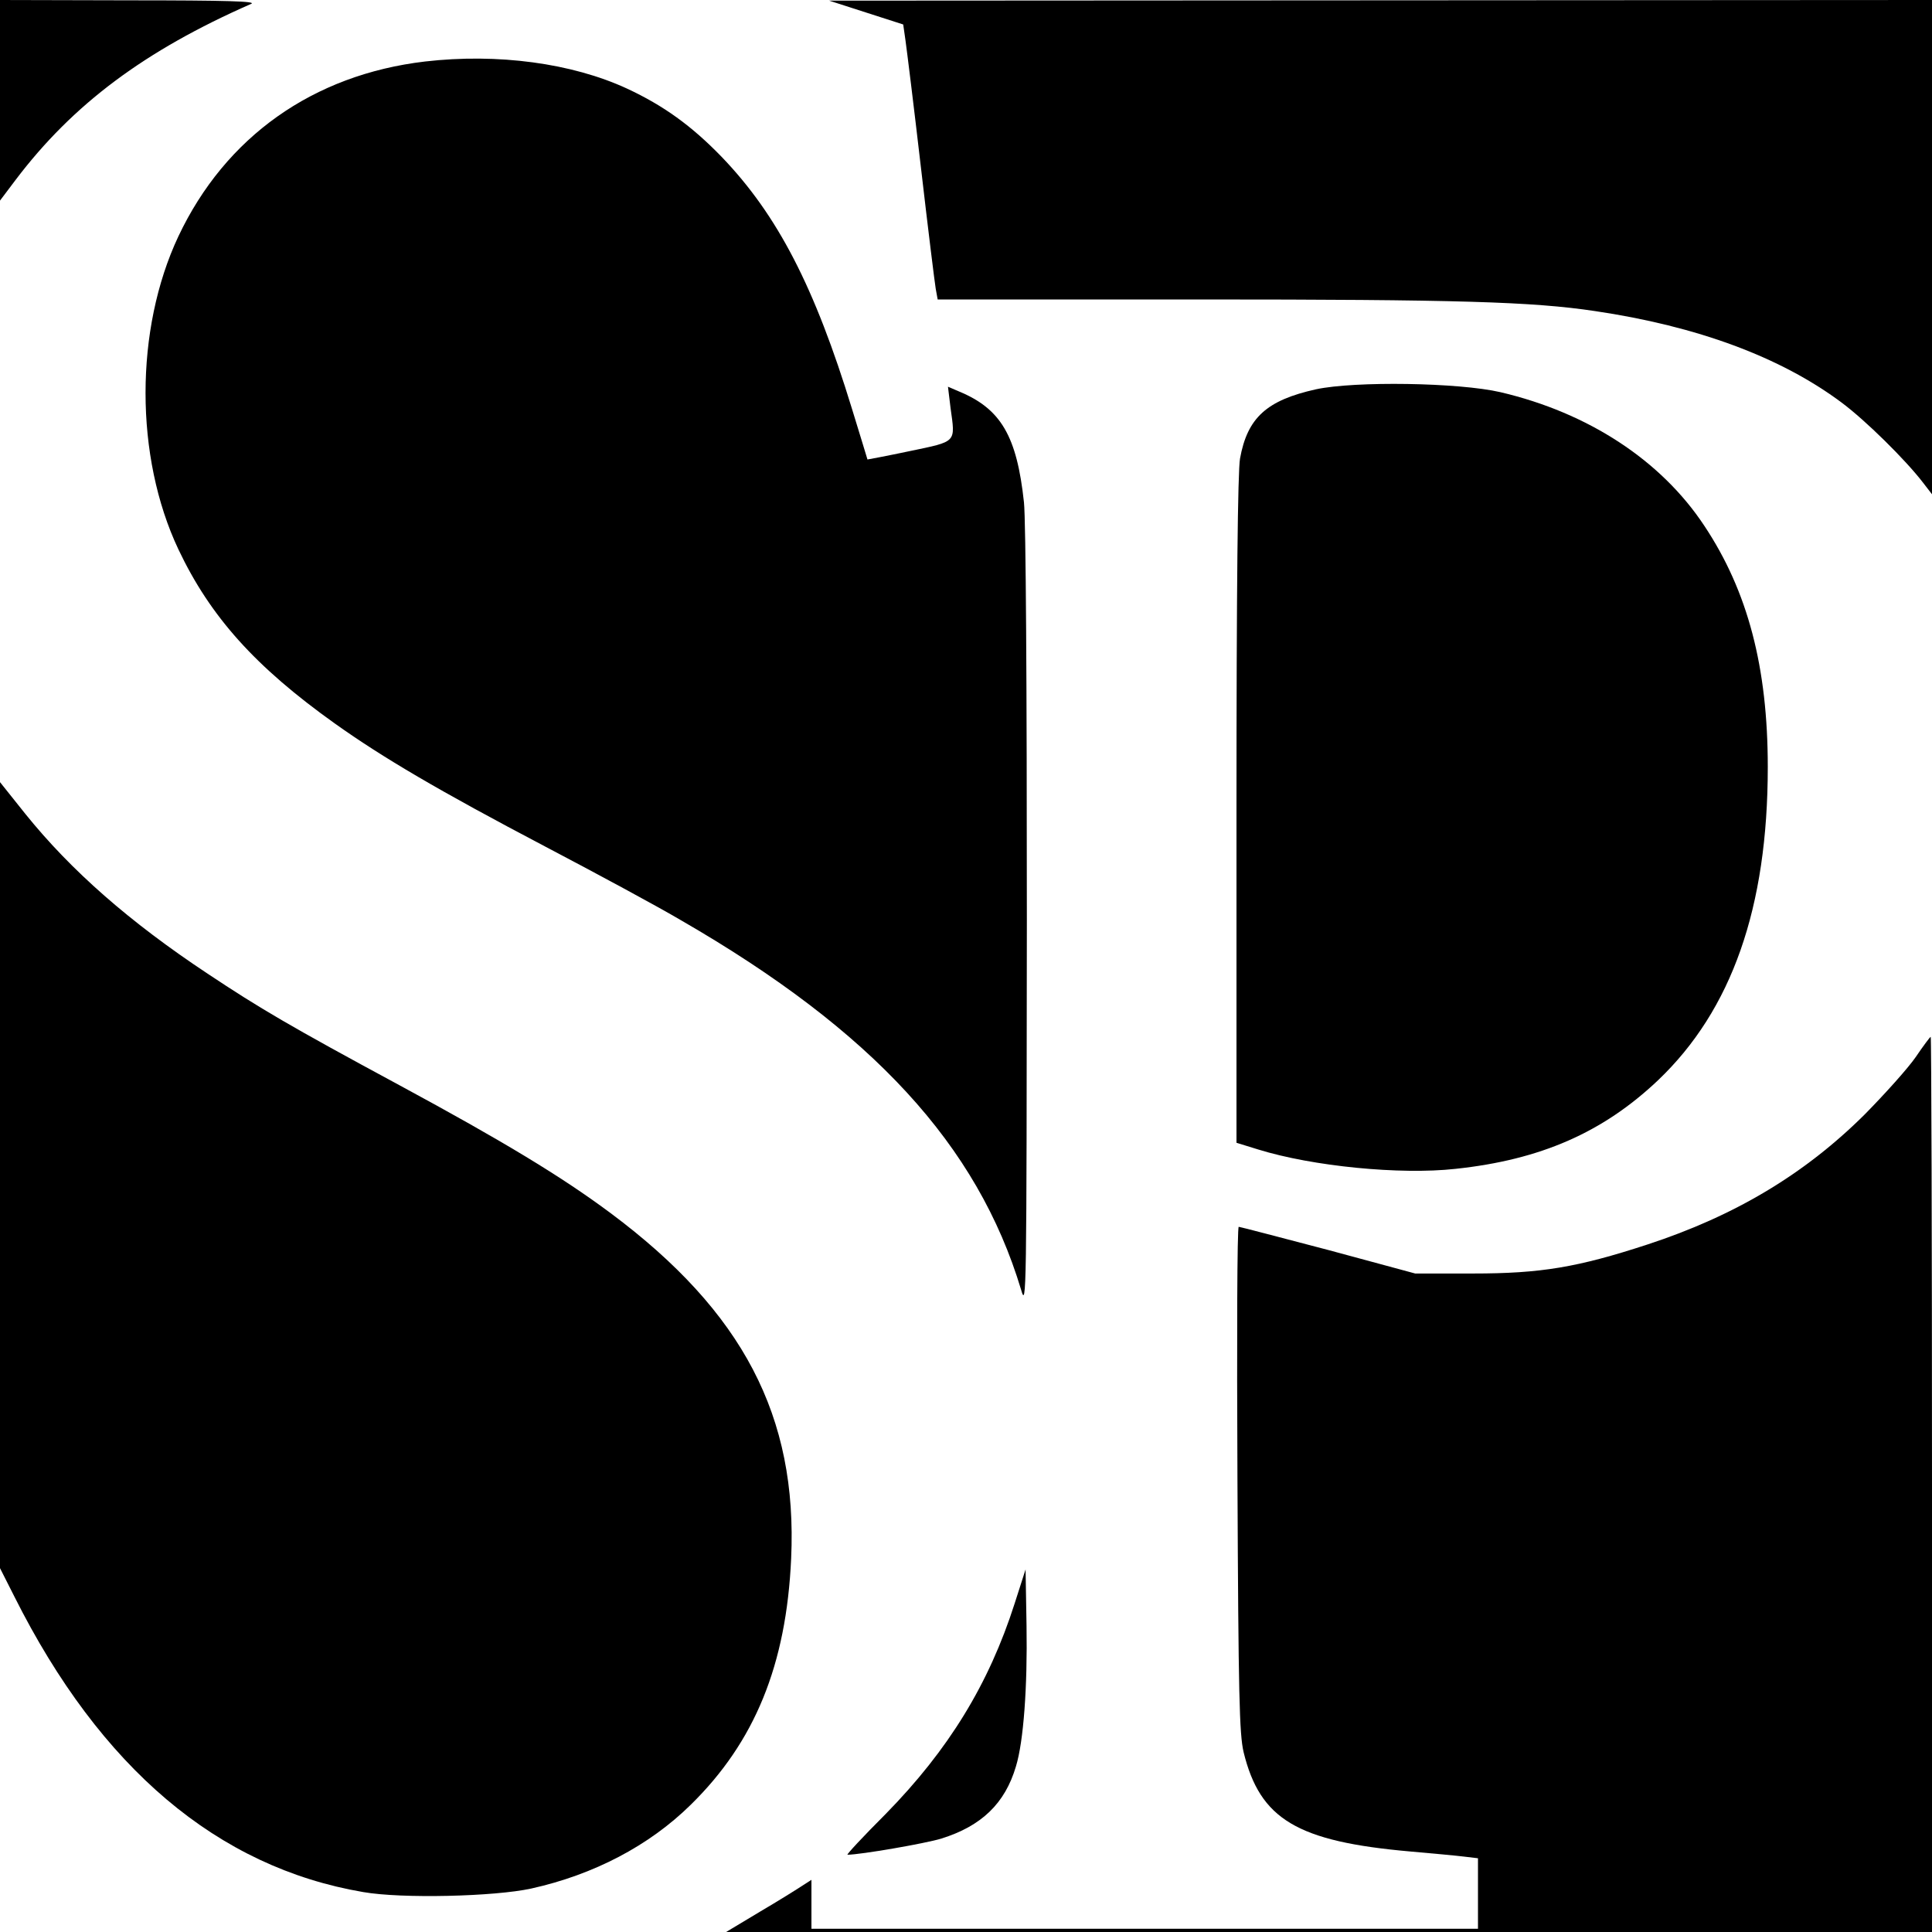
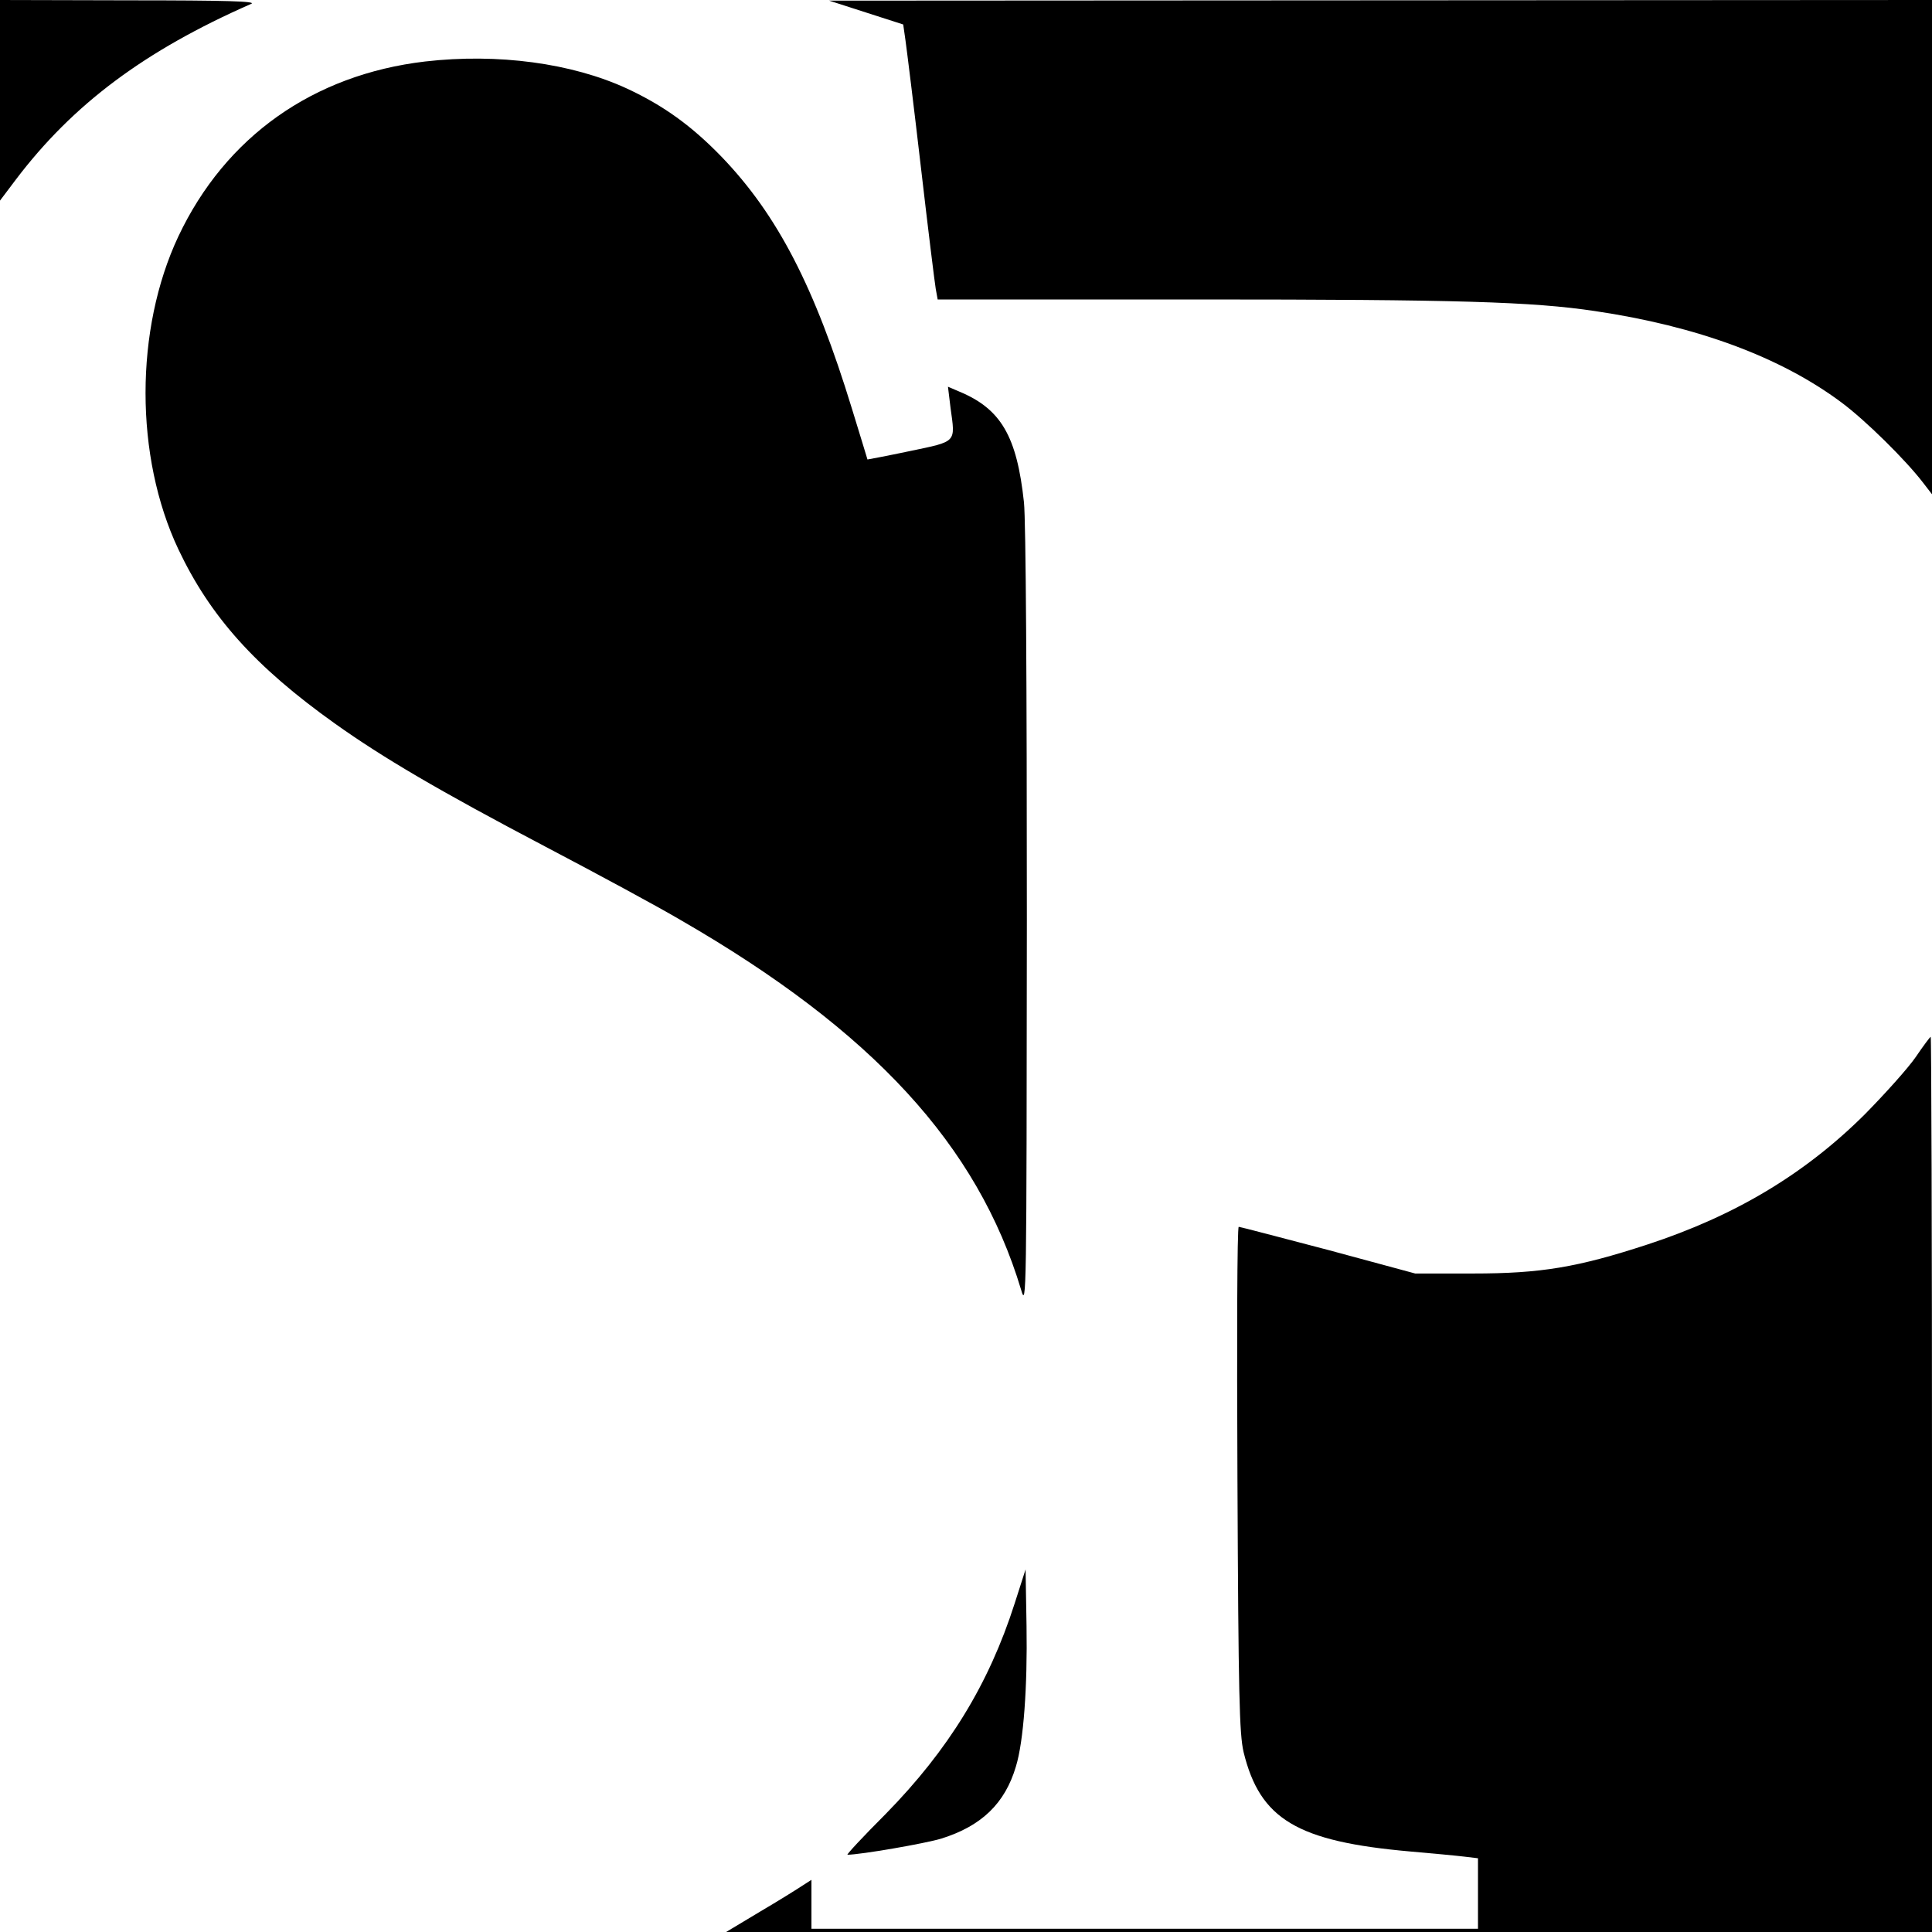
<svg xmlns="http://www.w3.org/2000/svg" version="1" width="800" height="800" viewBox="0 0 600 600">
  <path d="M0 31.1v31.2l4.9-6.5C22.7 32.3 45 15.7 78 1.2 79.9.4 70.3.1 40.3.1L0 0v31.1zM269 3.9l11.5 3.7.7 4.9c.4 2.8 2.6 20.5 4.8 39.5 2.2 19 4.3 36 4.6 37.7l.6 3.3h81.2c80.4 0 103.5.7 122.9 3.6 31.8 4.7 57.7 14.3 76.6 28.4 7.4 5.5 19.9 17.8 25.4 25l2.7 3.5V0L428.8.1 257.5.2 269 3.9zM132 19.1c-34.8 4.1-62 23.4-76.6 54.3-13.6 28.9-13.6 68.4 0 97.2 9.9 20.9 23.9 36.5 48.6 54.1 14.9 10.6 32.2 20.8 65.5 38.3 16 8.4 34.9 18.6 42 22.8 59.6 34.4 92.1 69.9 105.6 114.7 1.7 5.9 1.7 3 1.8-114.5 0-73.1-.3-124.2-.9-130-2.2-20.5-7.1-29-20.1-34.4l-3.5-1.5.8 6.6c1.5 10.9 2.1 10.3-12.7 13.4-7.1 1.5-13 2.6-13.1 2.6 0-.1-2.2-7.2-4.8-15.7-11.6-37.9-23.1-60.2-40.5-78.3-9.3-9.6-18-15.9-29.4-21.2-17.1-7.9-40.1-11-62.7-8.4z" />
-   <path d="M408.7 120.9c-15.3 3.4-21.3 8.8-23.6 21.5-.7 4-1.1 39.8-1.1 109.2v103.3l6.8 2.1c16.8 5.2 44 7.9 61.2 6 26.4-2.8 45.8-11.3 62.9-27.5 22.9-21.8 34.1-53.6 34.1-97.3 0-31-6.2-54.6-19.7-74.9-13.4-20.3-36-35.1-63.3-41.5-12.9-3-45.2-3.5-57.3-.9zM0 365v122l4.5 8.9c26.7 53.2 63.1 84 108.3 91.7 12 2.1 40.8 1.4 52.2-1.1 19.4-4.3 36.6-13.3 49.5-26 19.9-19.5 29.7-43.4 31.2-76.5 2-44.2-15-76.6-56-107.2-15.3-11.4-33.5-22.4-65.7-39.8-34.1-18.4-43.4-23.9-59.5-34.6-24.3-16.1-42.4-32-56.6-49.6L0 242.9V365z" />
  <path d="M595 328.2c-2.4 3.5-9.6 11.5-15.9 17.9-18.6 18.5-40.3 31.5-67.5 40.4-21.7 7.1-33.1 9-54.1 9h-18l-27-7.3c-14.9-3.9-27.4-7.2-27.8-7.2-.5 0-.6 35.2-.4 78.2.3 67.7.6 79.2 1.9 84.9 5.1 20.9 16.6 27.8 51.8 30.9 6.9.6 14.4 1.3 16.8 1.6l4.2.5V599H252v-15.2l-2.8 1.8c-1.5 1-7.4 4.7-13.2 8.1l-10.5 6.3H600V461c0-76.5-.2-139-.4-139s-2.3 2.8-4.6 6.2z" />
  <path d="M315.1 498c-8 25-20.5 45.4-40 65.3-7 7-12.3 12.7-11.9 12.7 4 0 24.2-3.5 29.1-5 12.5-3.9 19.8-10.9 23.2-22.4 2.4-7.8 3.6-24.9 3.3-43.6l-.3-17.6-3.4 10.6z" />
</svg>